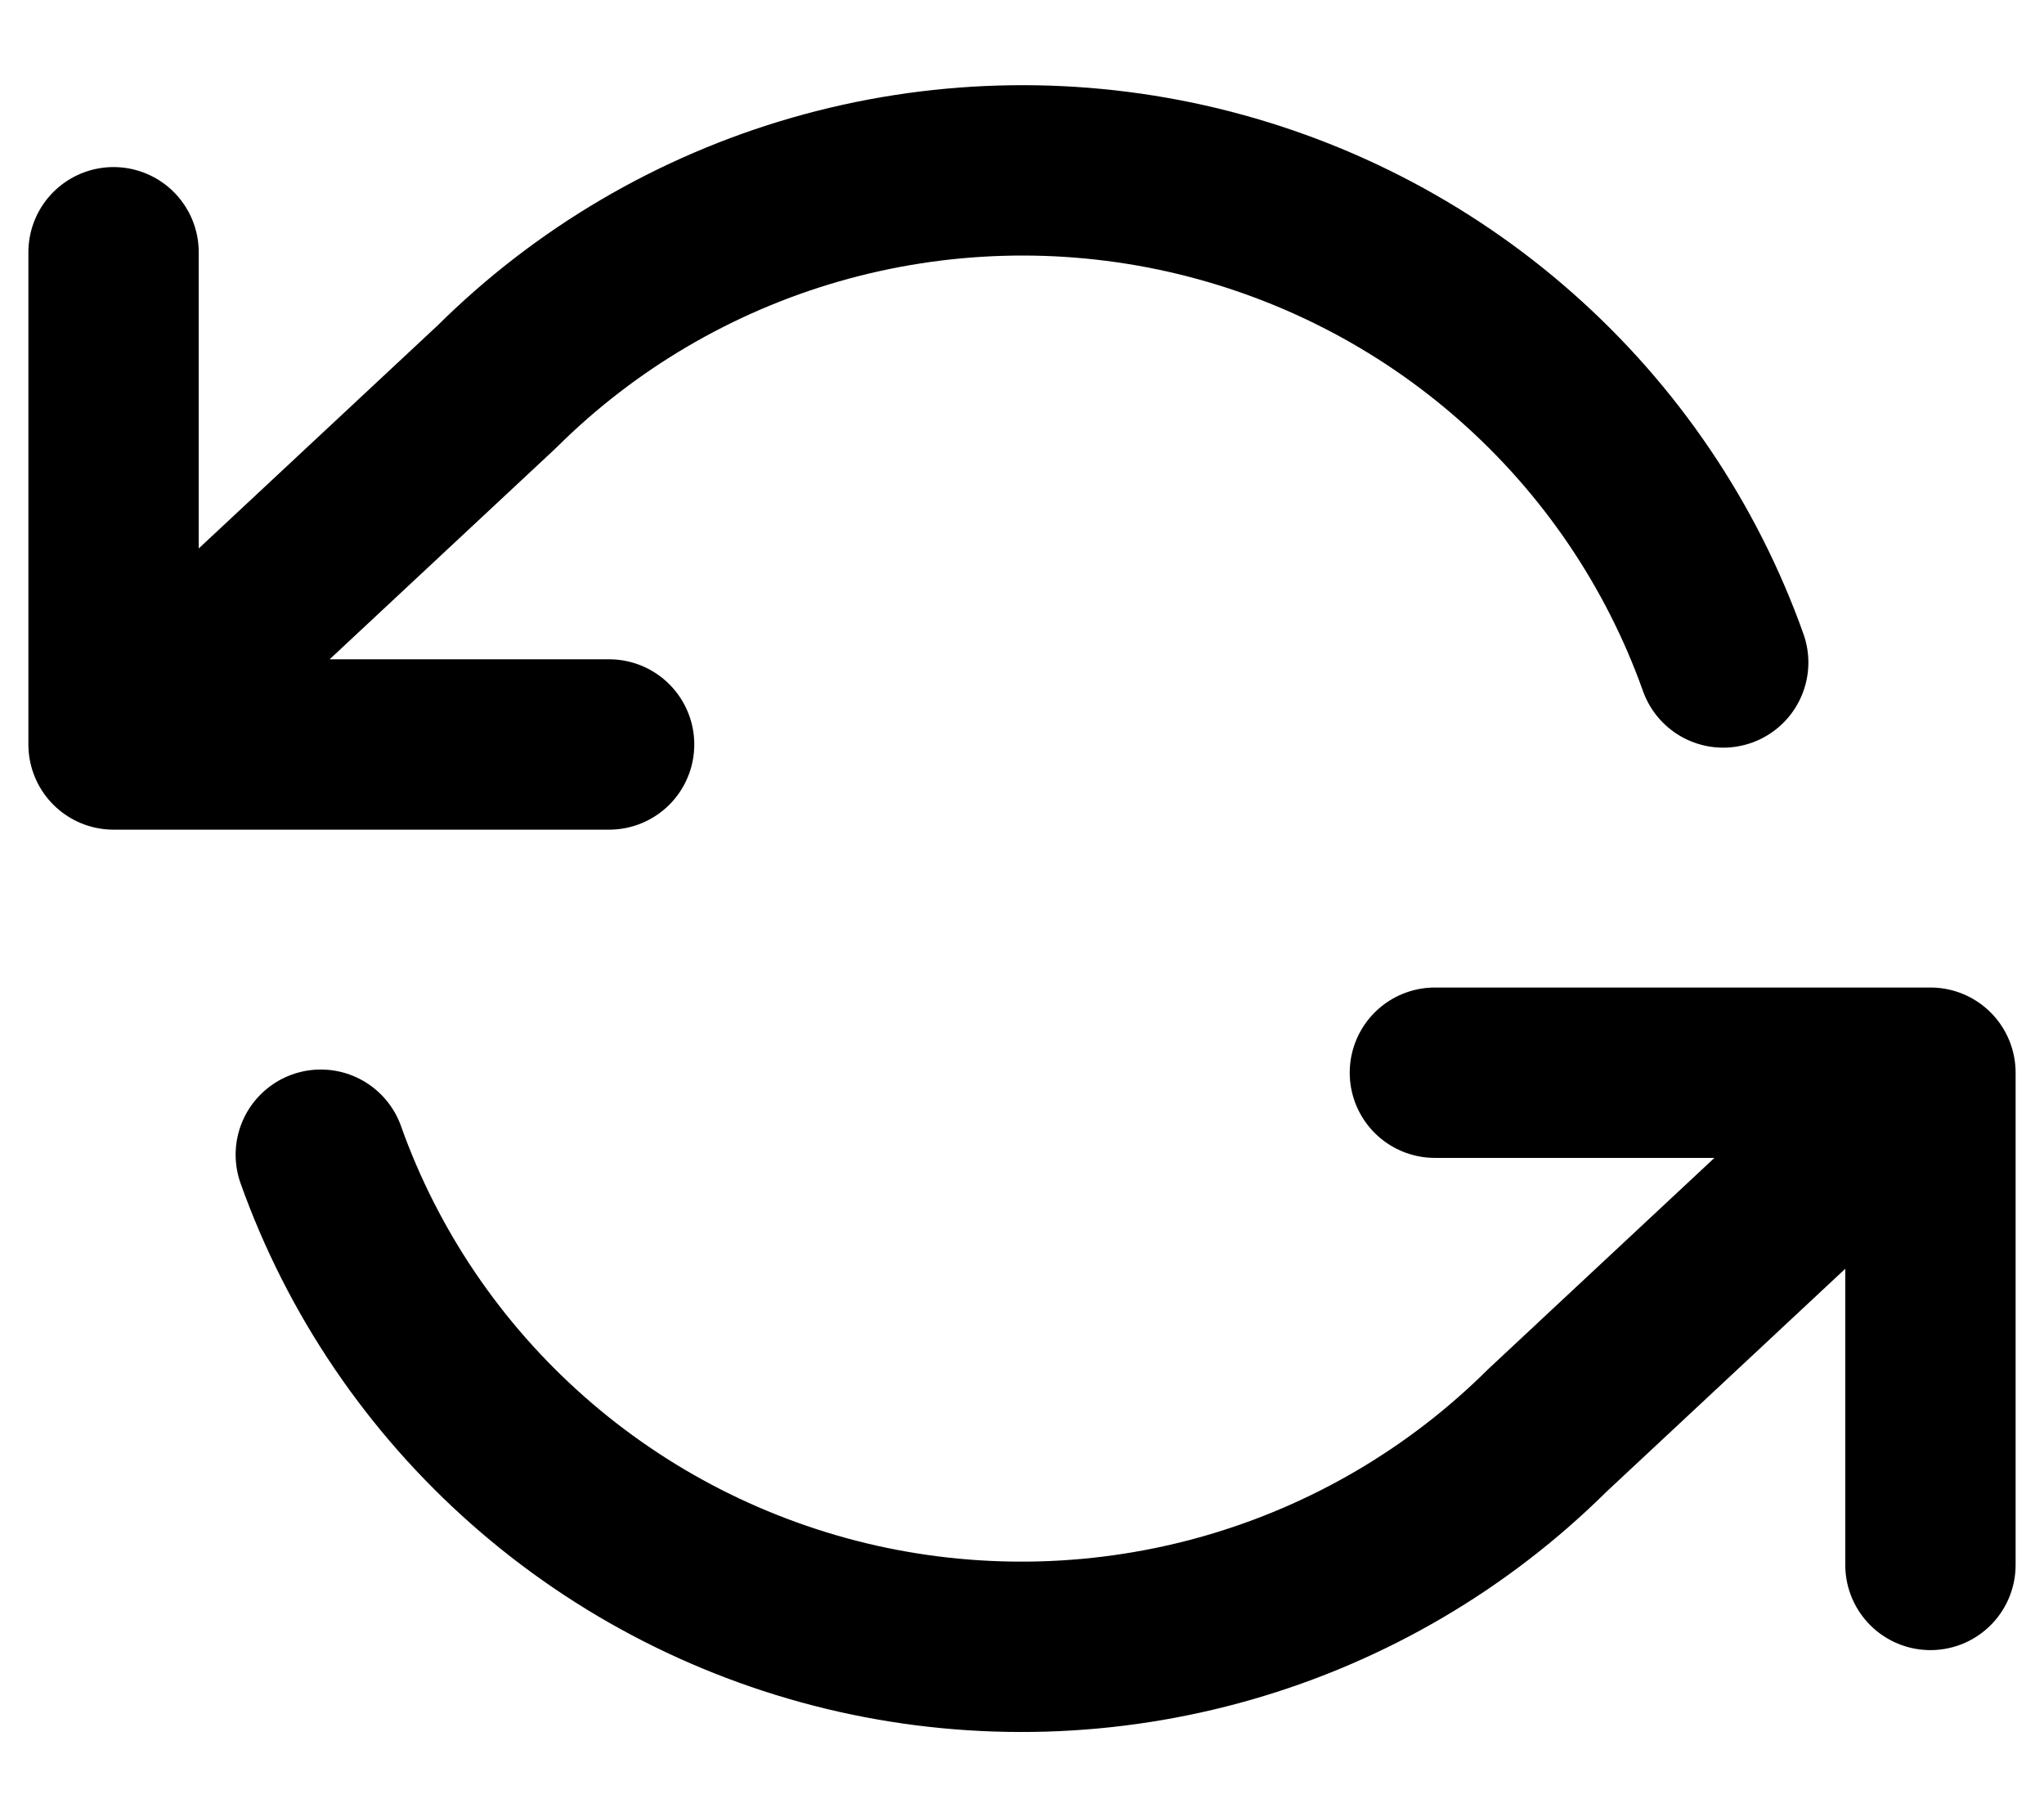
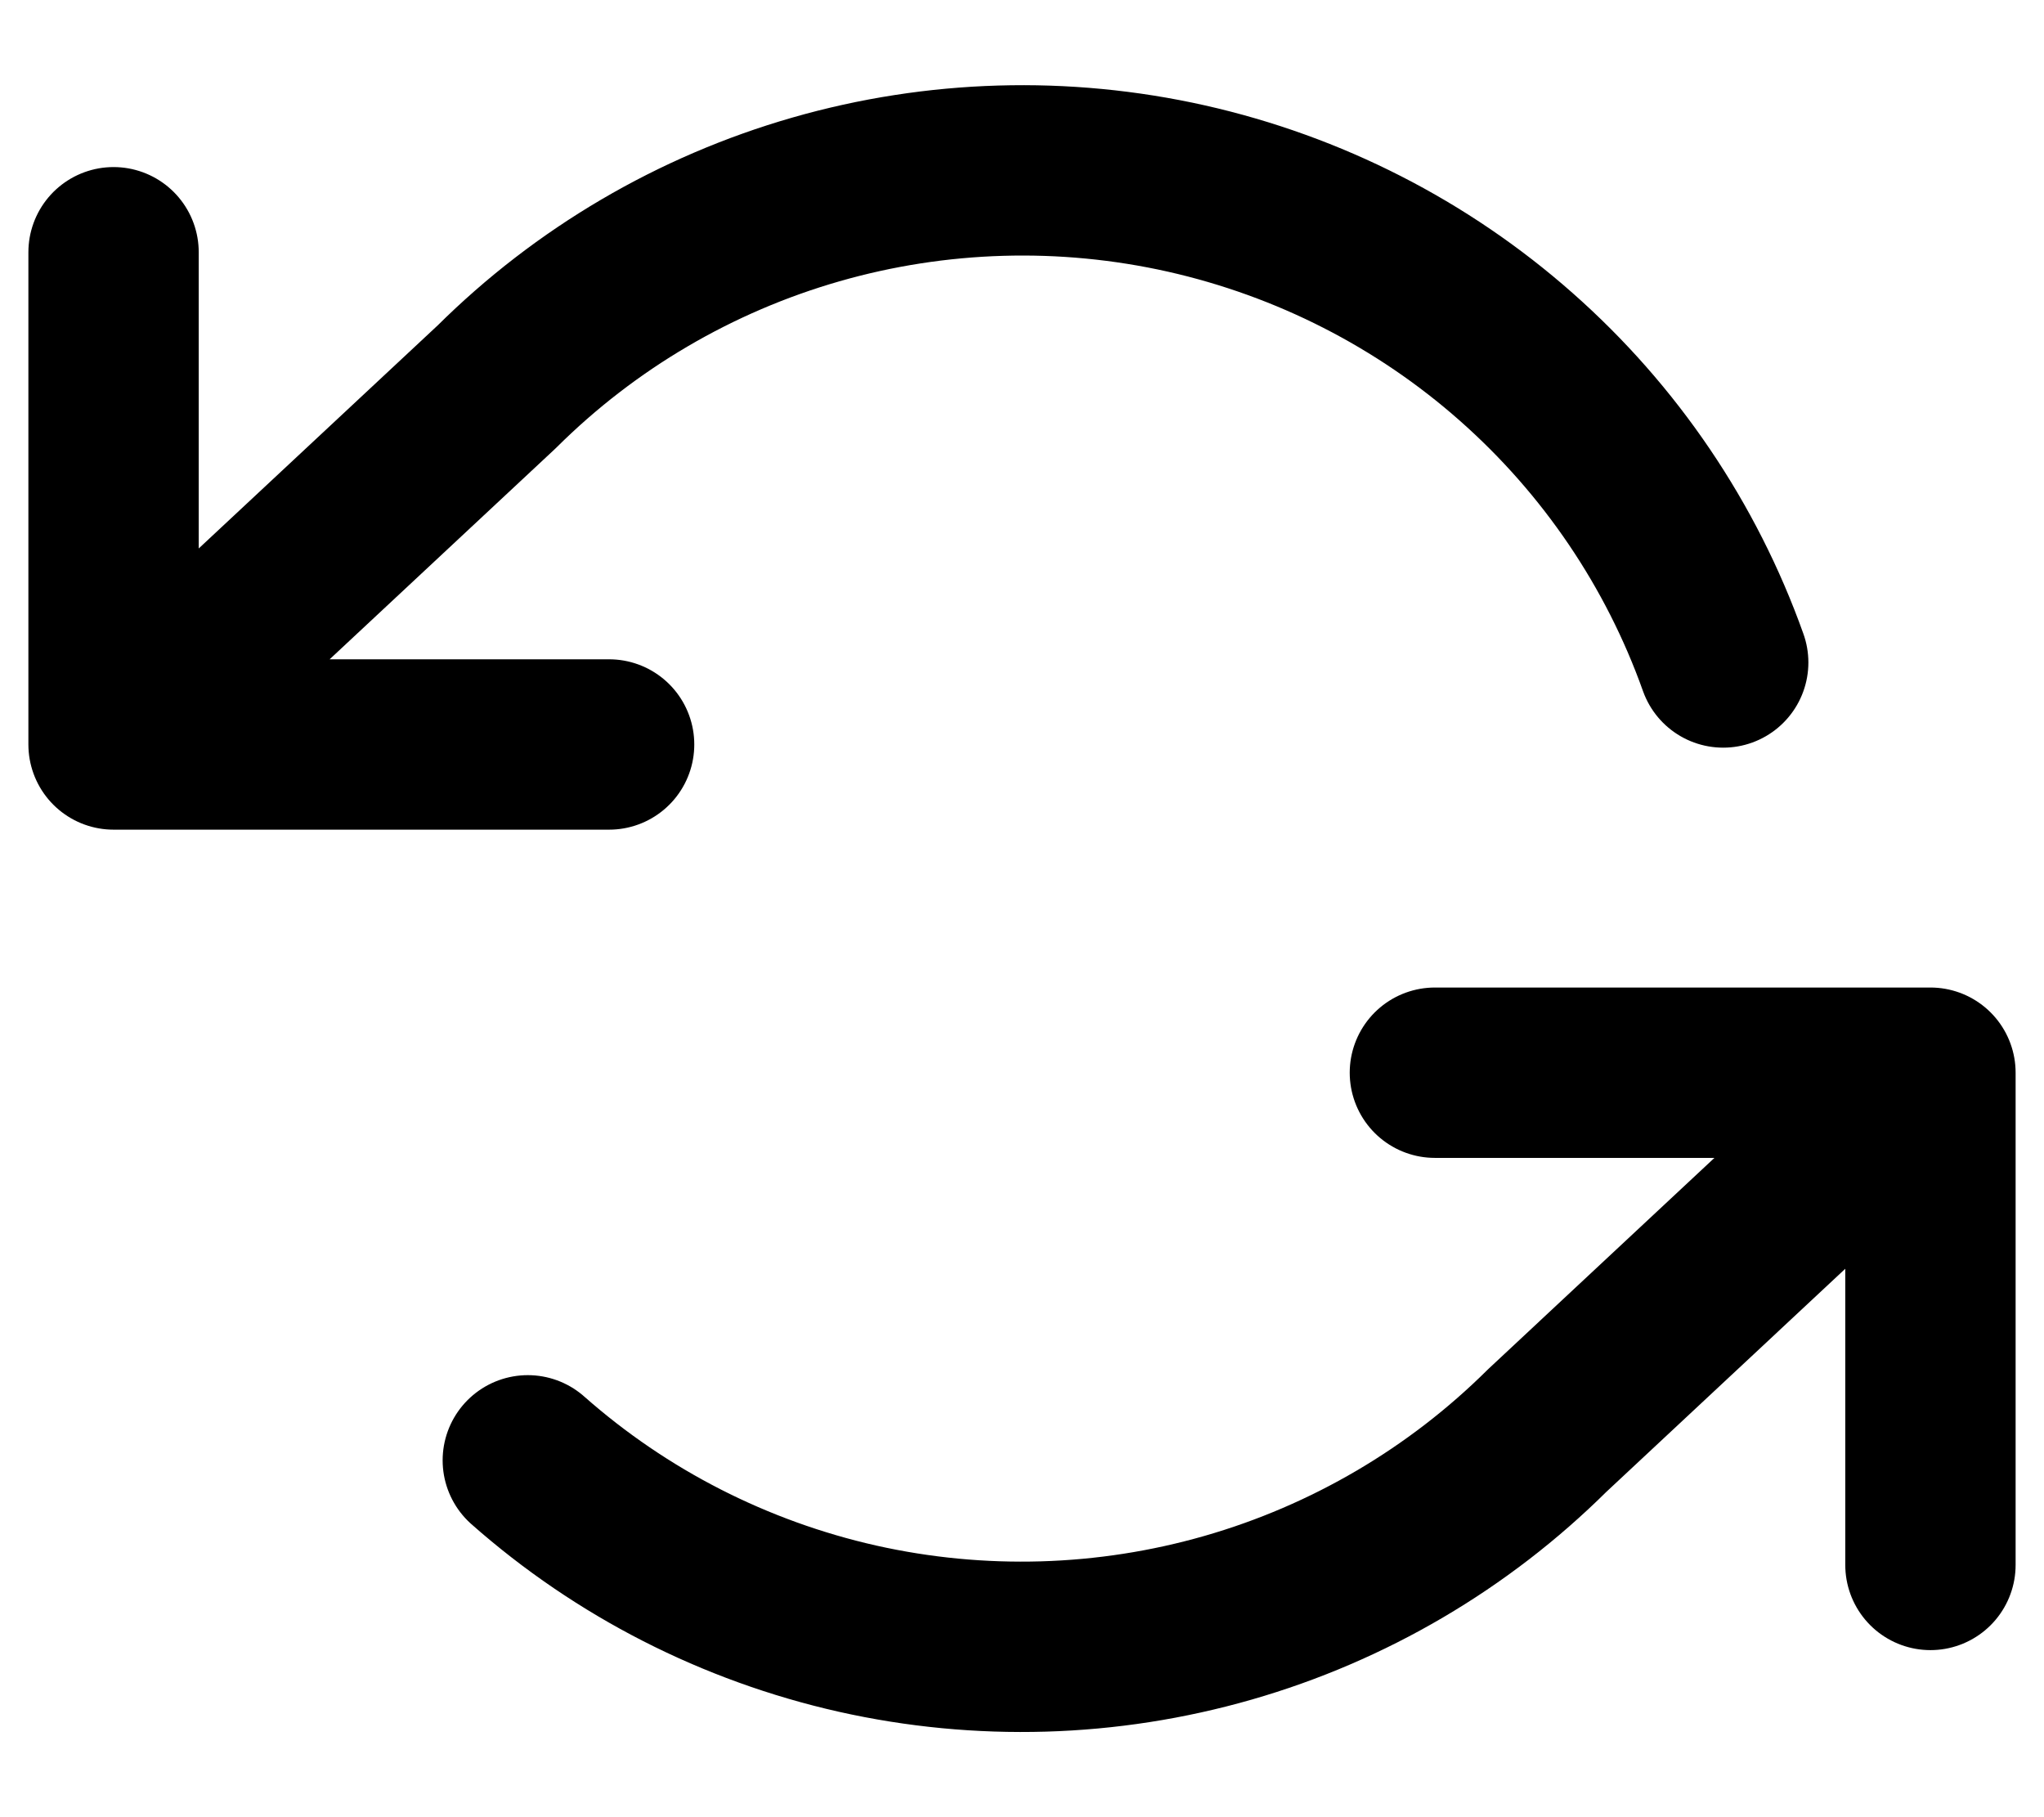
<svg xmlns="http://www.w3.org/2000/svg" width="18" height="16" fill="none">
-   <path d="M1 2.221V6.555M1 6.555H5.364M1 6.555L4.375 3.405C5.156 2.629 6.123 2.061 7.185 1.756C8.247 1.451 9.37 1.418 10.448 1.66C11.527 1.903 12.526 2.412 13.352 3.142C14.179 3.872 14.806 4.797 15.175 5.833M17 13.779V9.445M17 9.445H12.636M17 9.445L13.626 12.595C12.844 13.371 11.877 13.939 10.815 14.244C9.753 14.549 8.63 14.582 7.551 14.34C6.473 14.097 5.474 13.588 4.648 12.858C3.821 12.128 3.194 11.203 2.825 10.167" stroke="#000" stroke-width="1.5" stroke-linecap="round" stroke-linejoin="round" />
+   <path d="M1 2.221V6.555M1 6.555H5.364M1 6.555L4.375 3.405C5.156 2.629 6.123 2.061 7.185 1.756C8.247 1.451 9.37 1.418 10.448 1.66C11.527 1.903 12.526 2.412 13.352 3.142C14.179 3.872 14.806 4.797 15.175 5.833M17 13.779V9.445M17 9.445H12.636M17 9.445L13.626 12.595C12.844 13.371 11.877 13.939 10.815 14.244C9.753 14.549 8.63 14.582 7.551 14.34C6.473 14.097 5.474 13.588 4.648 12.858" stroke="#000" stroke-width="1.5" stroke-linecap="round" stroke-linejoin="round" />
</svg>